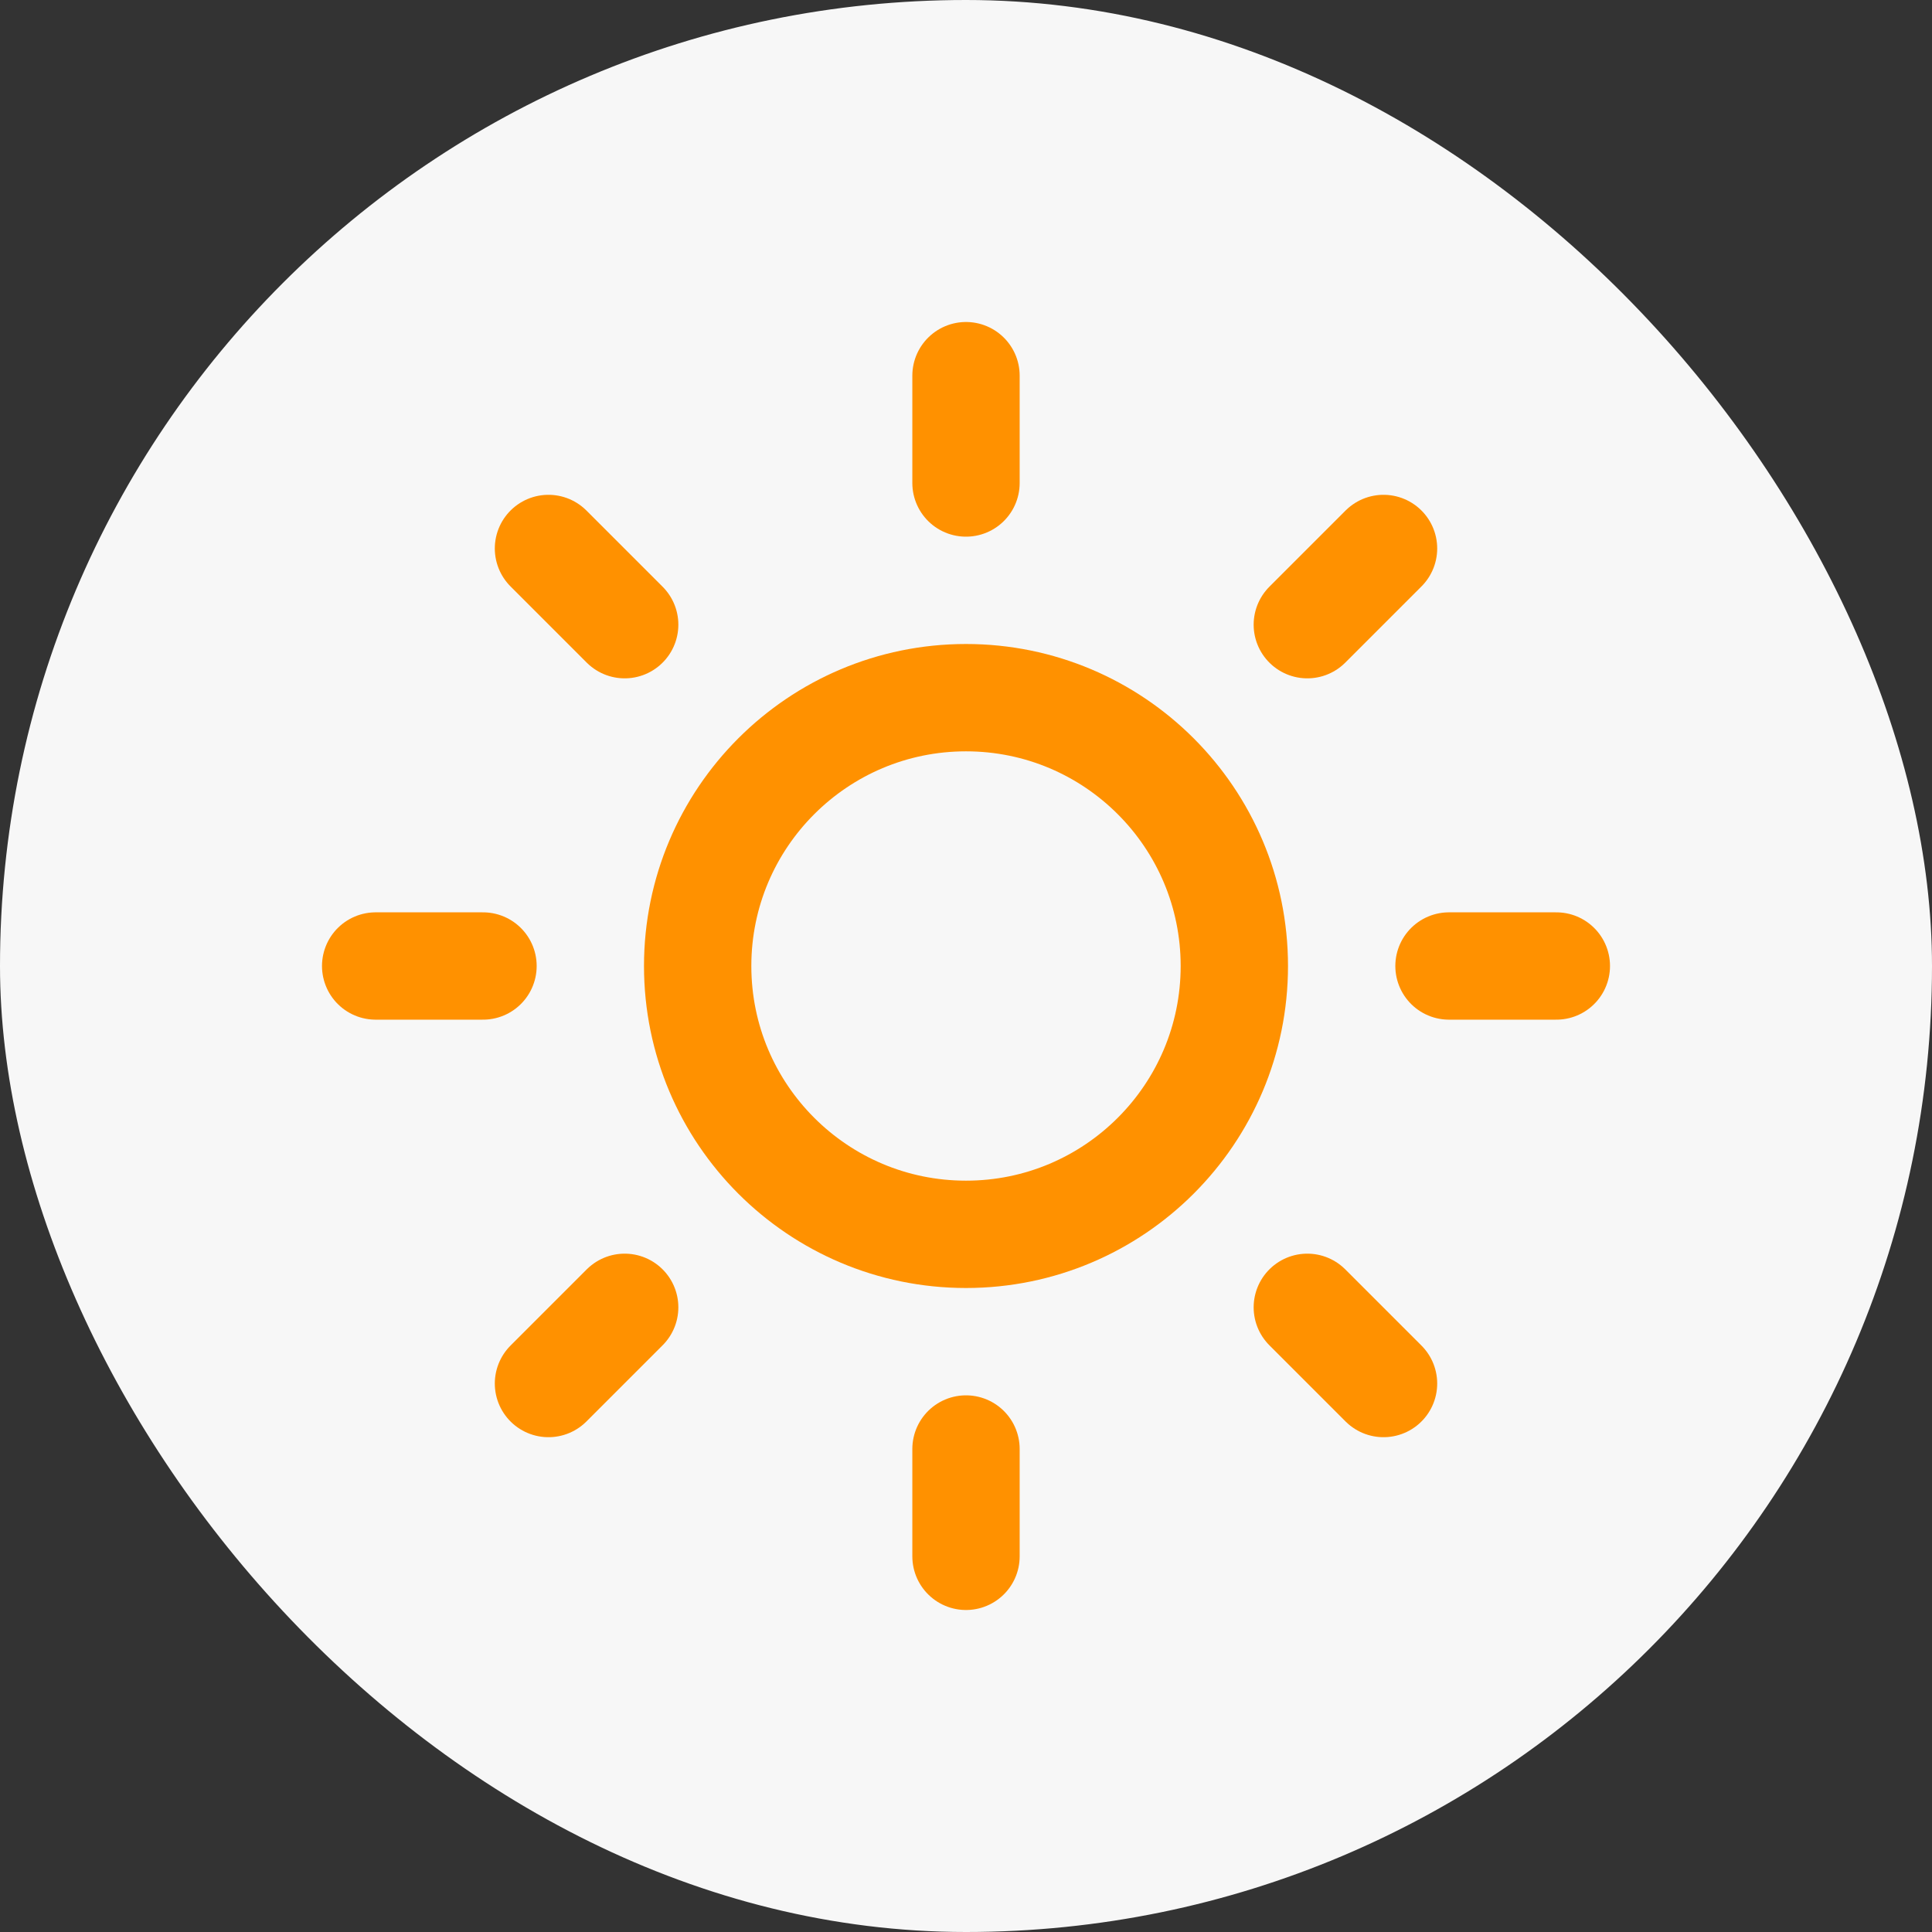
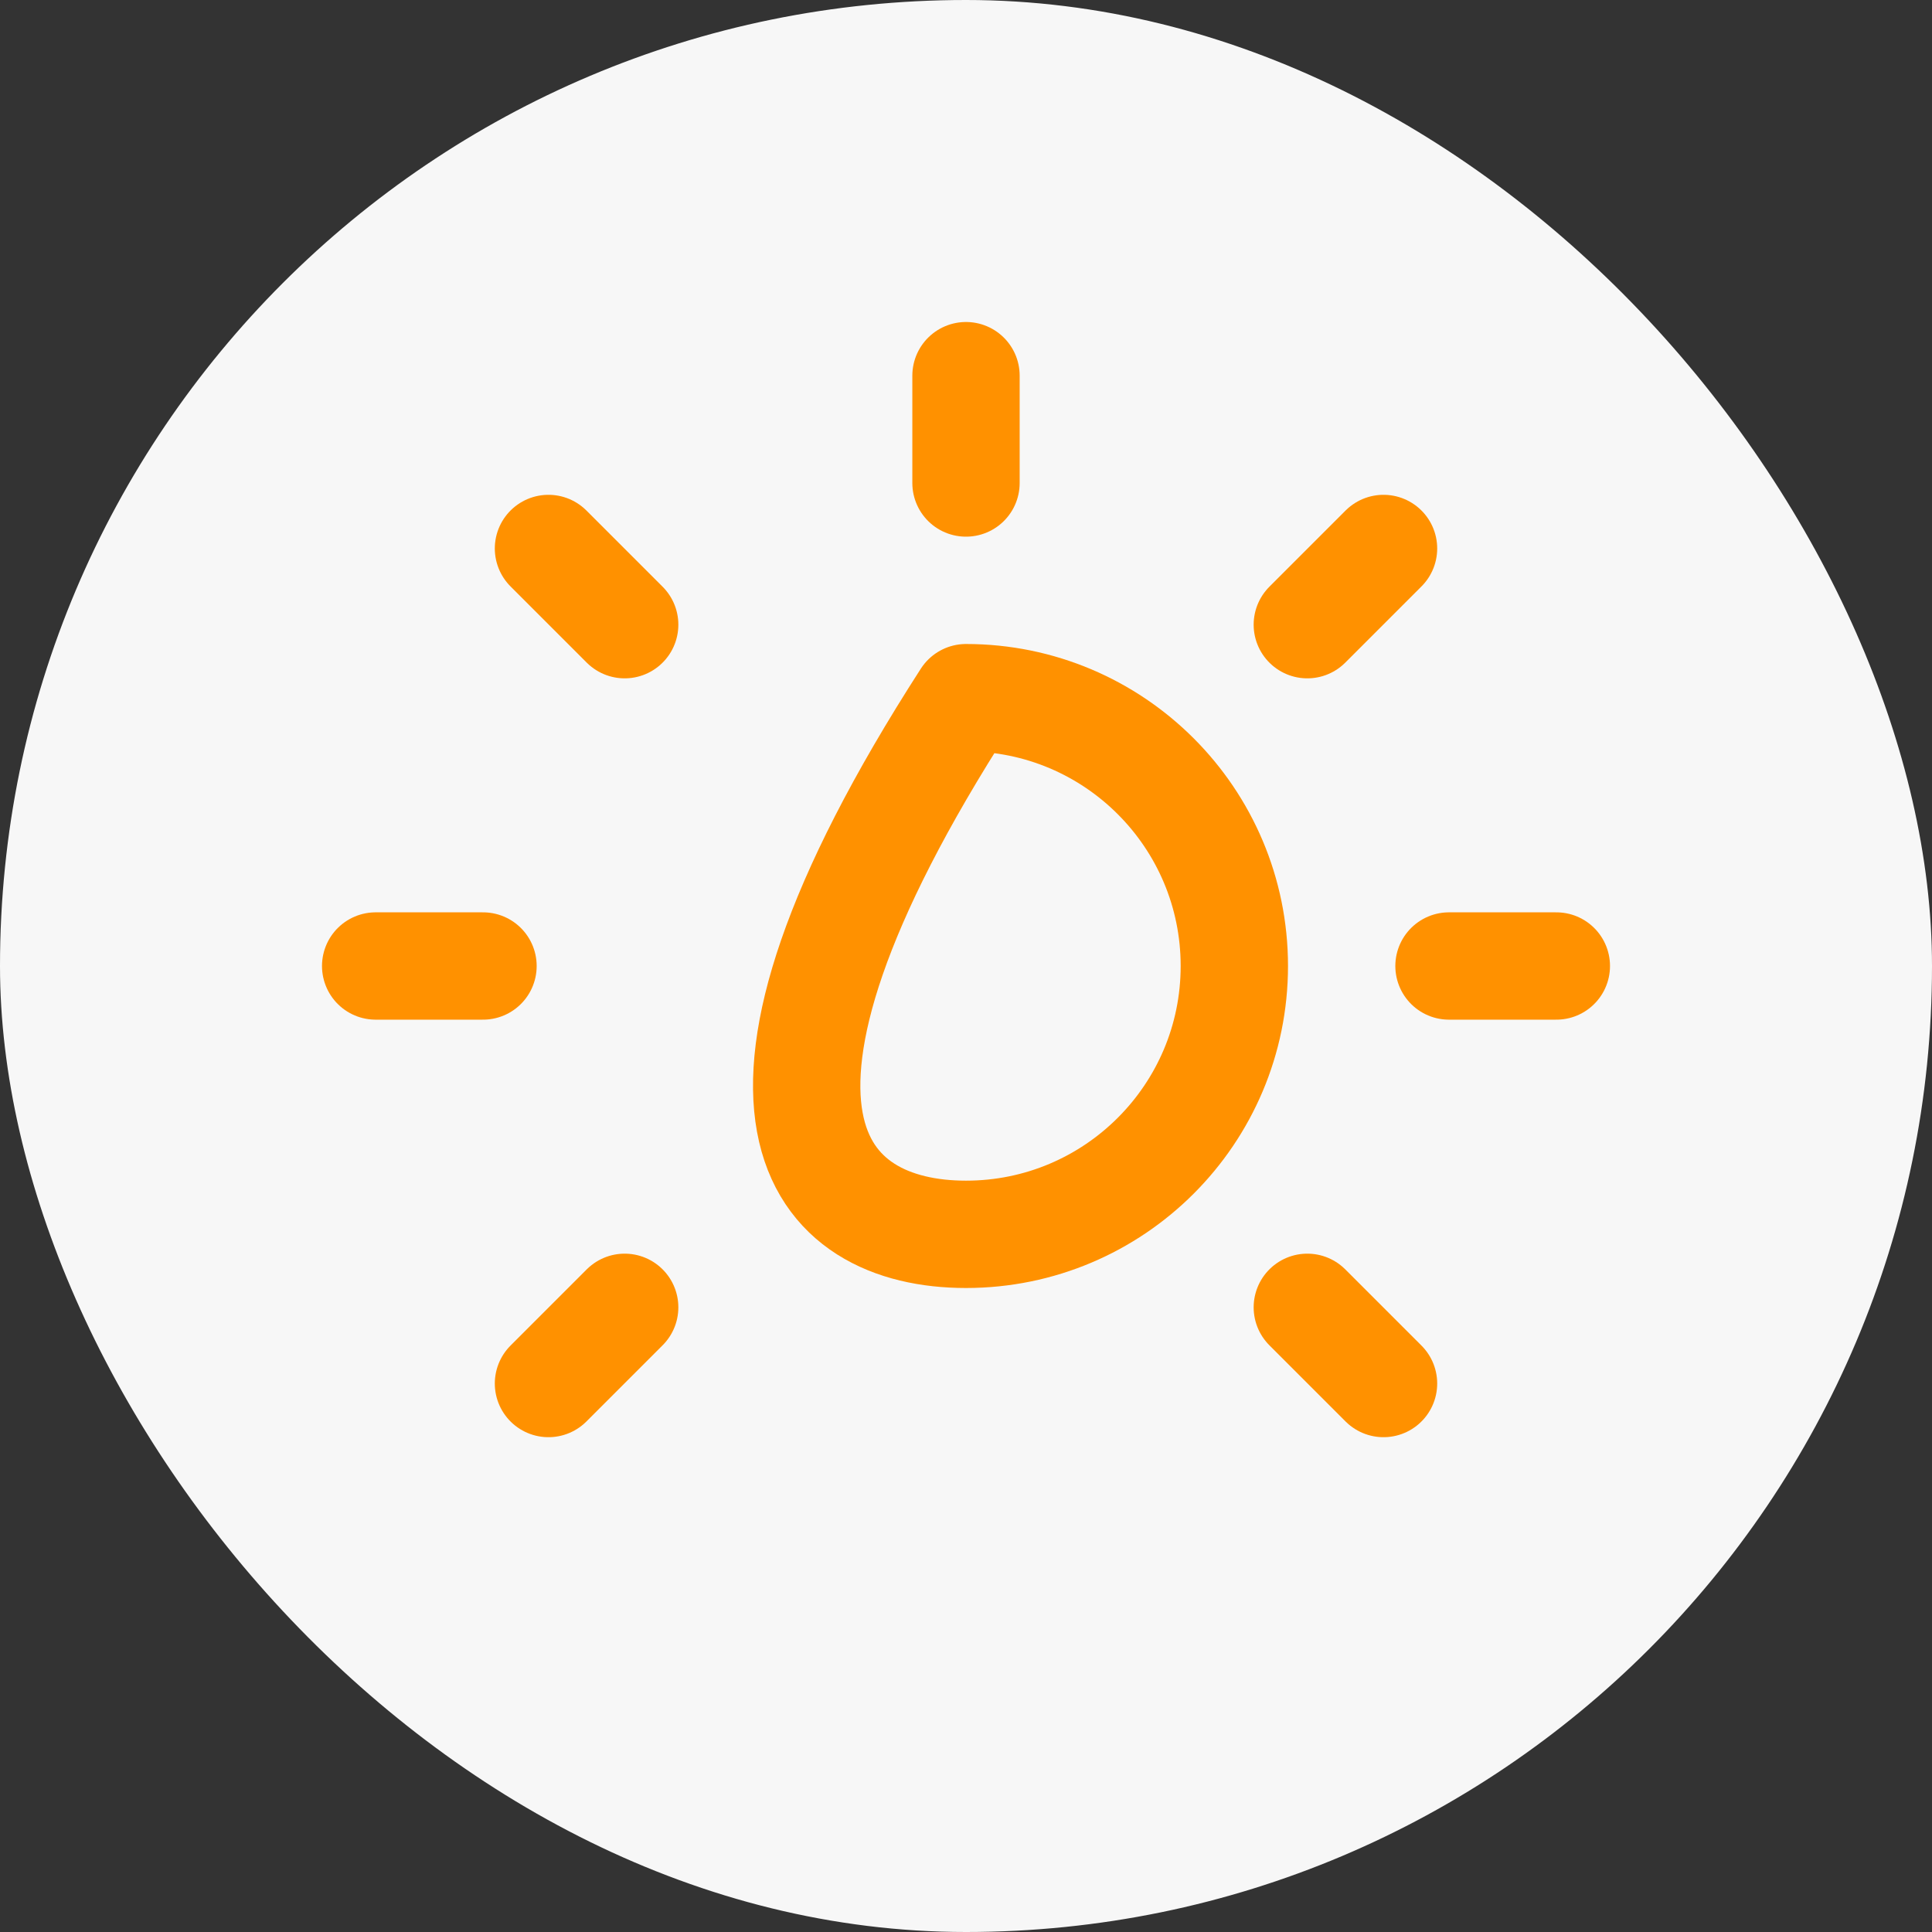
<svg xmlns="http://www.w3.org/2000/svg" width="36" height="36" viewBox="0 0 36 36" fill="none">
  <rect x="0" y="0" width="36" height="36" fill="#333333" stroke="none" />
  <rect width="36" height="36" rx="18" fill="#F7F7F7" />
  <g clip-path="url(#clip0_28_20)">
-     <path d="M18 23C20.761 23 23 20.761 23 18C23 15.239 20.761 13 18 13C15.239 13 13 15.239 13 18C13 20.761 15.239 23 18 23Z" stroke="#FF9100" stroke-width="2" stroke-linecap="round" stroke-linejoin="round" />
+     <path d="M18 23C20.761 23 23 20.761 23 18C23 15.239 20.761 13 18 13C13 20.761 15.239 23 18 23Z" stroke="#FF9100" stroke-width="2" stroke-linecap="round" stroke-linejoin="round" />
    <path d="M18 7V9" stroke="#FF9100" stroke-width="2" stroke-linecap="round" stroke-linejoin="round" />
-     <path d="M18 27V29" stroke="#FF9100" stroke-width="2" stroke-linecap="round" stroke-linejoin="round" />
    <path d="M10.22 10.22L11.64 11.64" stroke="#FF9100" stroke-width="2" stroke-linecap="round" stroke-linejoin="round" />
    <path d="M24.36 24.36L25.78 25.78" stroke="#FF9100" stroke-width="2" stroke-linecap="round" stroke-linejoin="round" />
    <path d="M7 18H9" stroke="#FF9100" stroke-width="2" stroke-linecap="round" stroke-linejoin="round" />
    <path d="M27 18H29" stroke="#FF9100" stroke-width="2" stroke-linecap="round" stroke-linejoin="round" />
    <path d="M10.22 25.78L11.64 24.36" stroke="#FF9100" stroke-width="2" stroke-linecap="round" stroke-linejoin="round" />
    <path d="M24.36 11.64L25.78 10.22" stroke="#FF9100" stroke-width="2" stroke-linecap="round" stroke-linejoin="round" />
  </g>
  <defs>
    <clipPath id="clip0_28_20">
      <rect width="24" height="24" fill="white" transform="translate(6 6)" />
    </clipPath>
  </defs>
</svg>